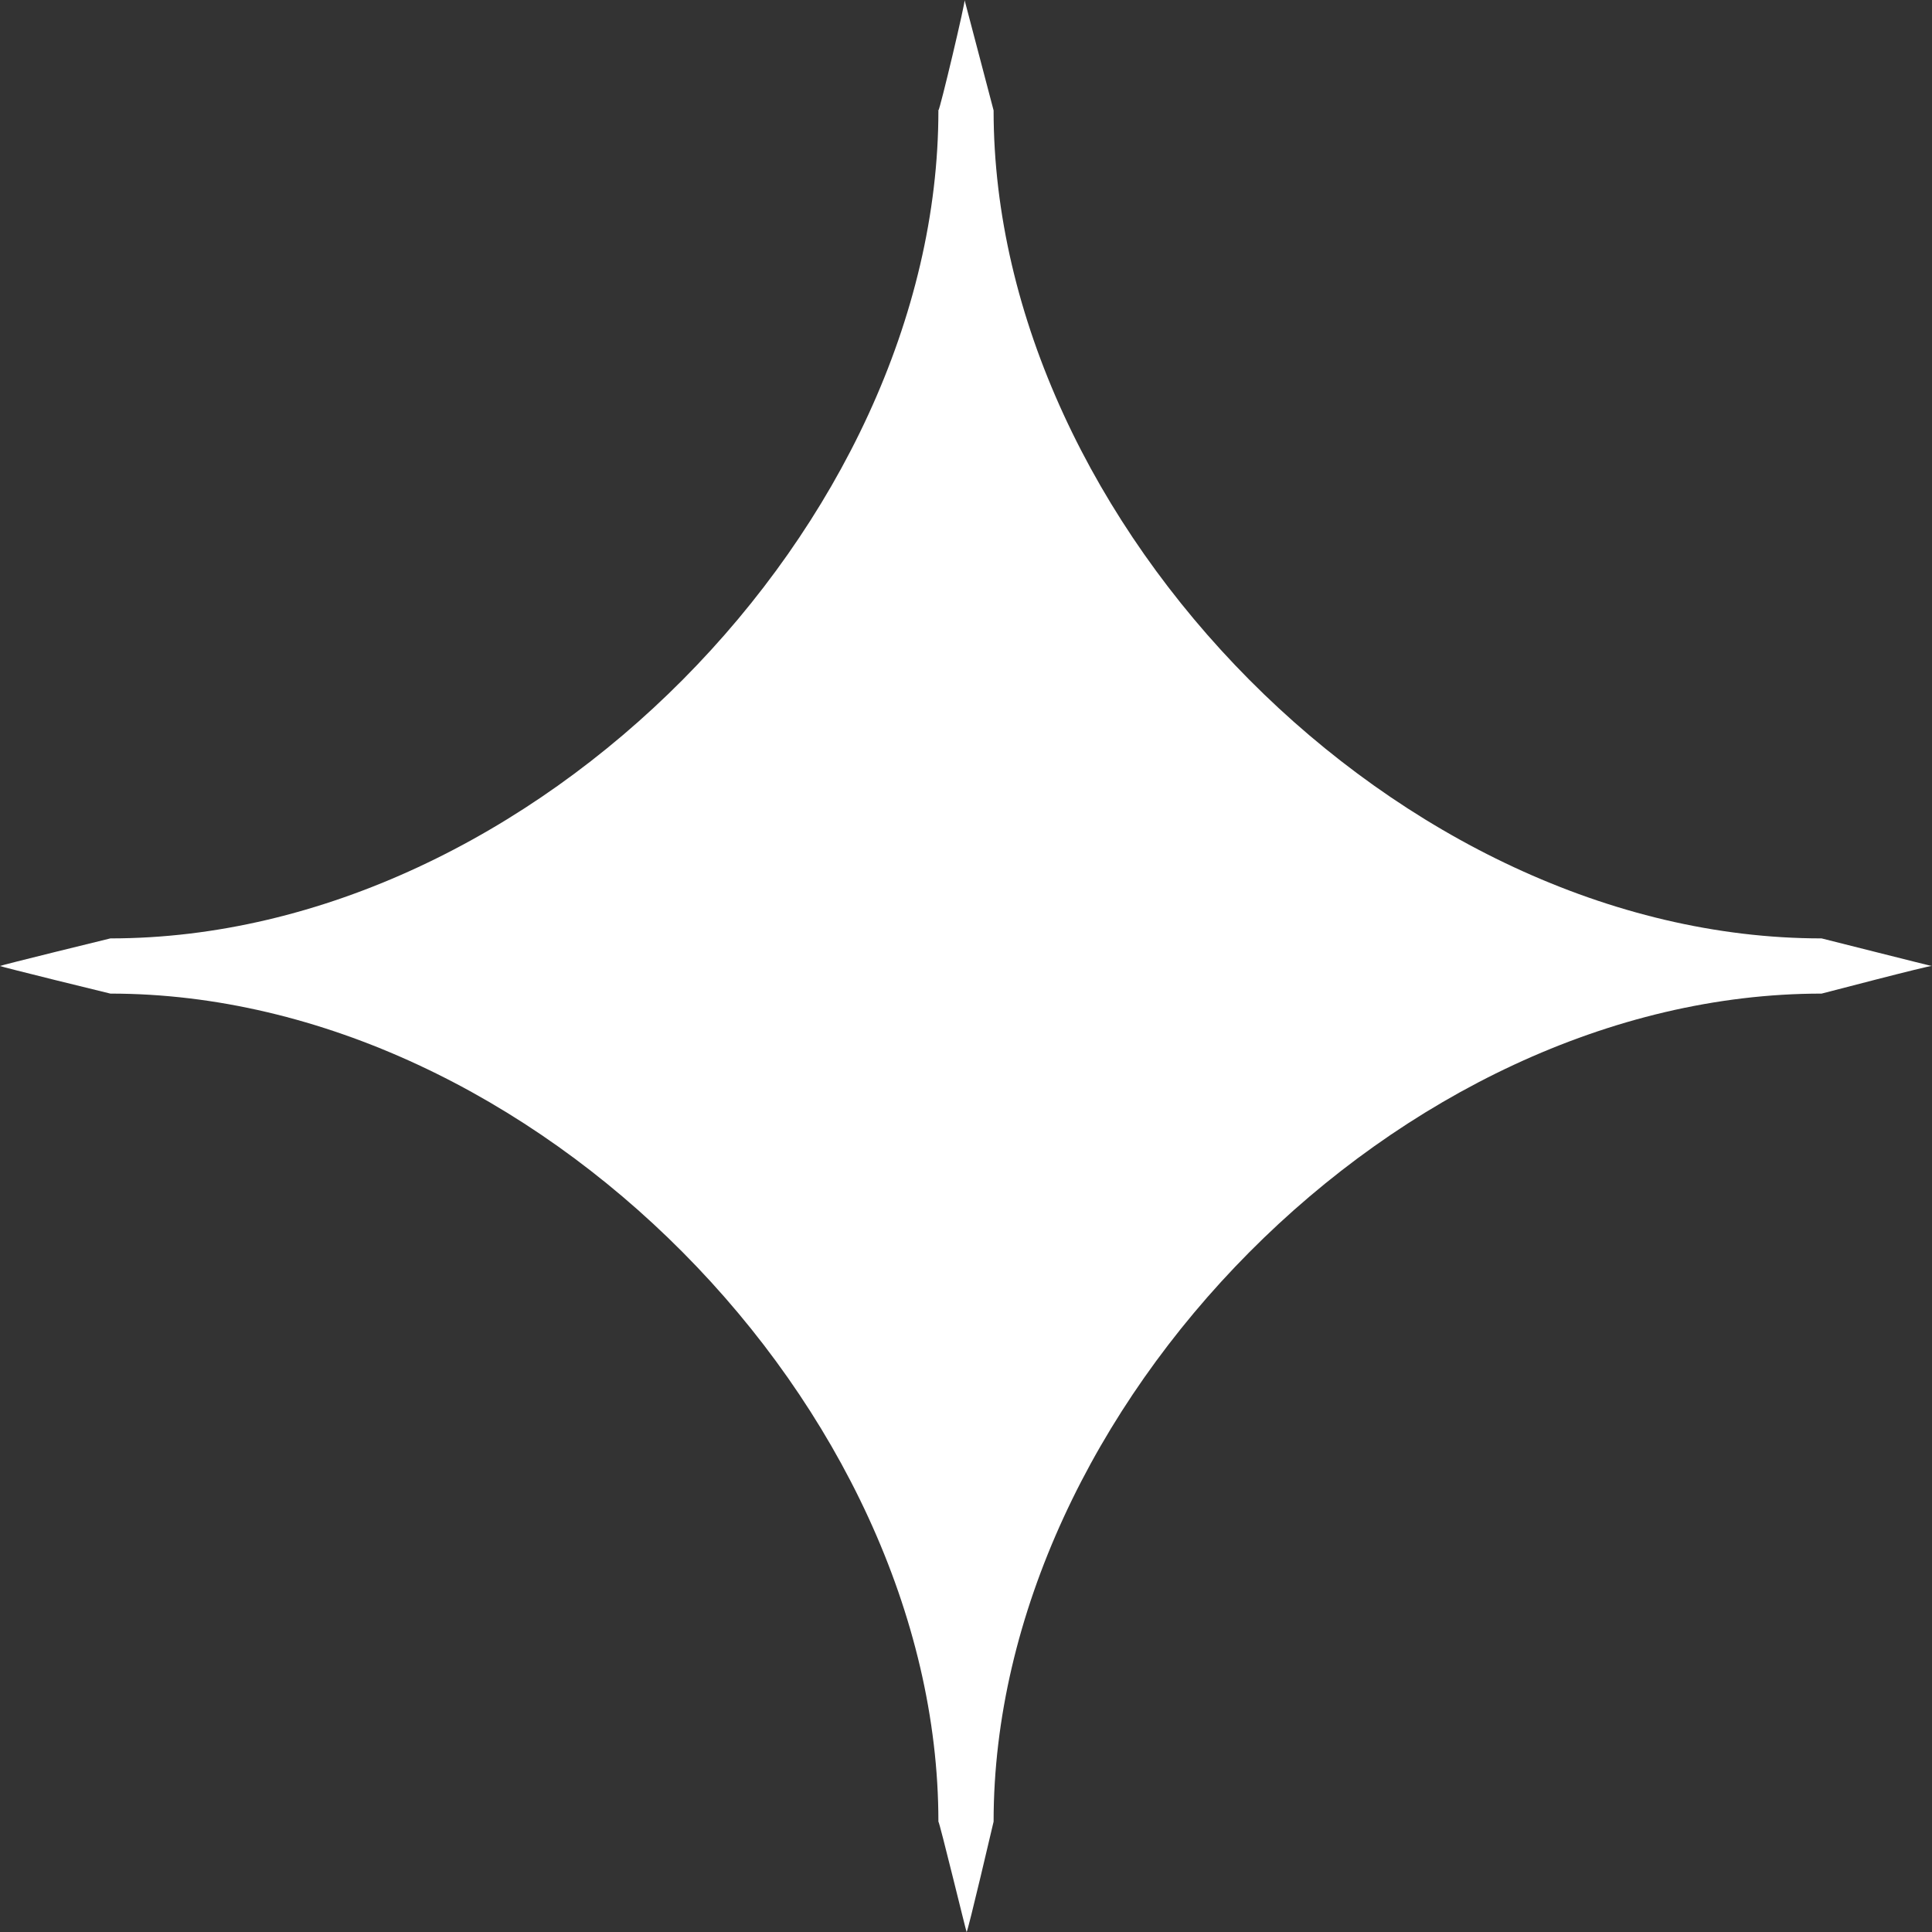
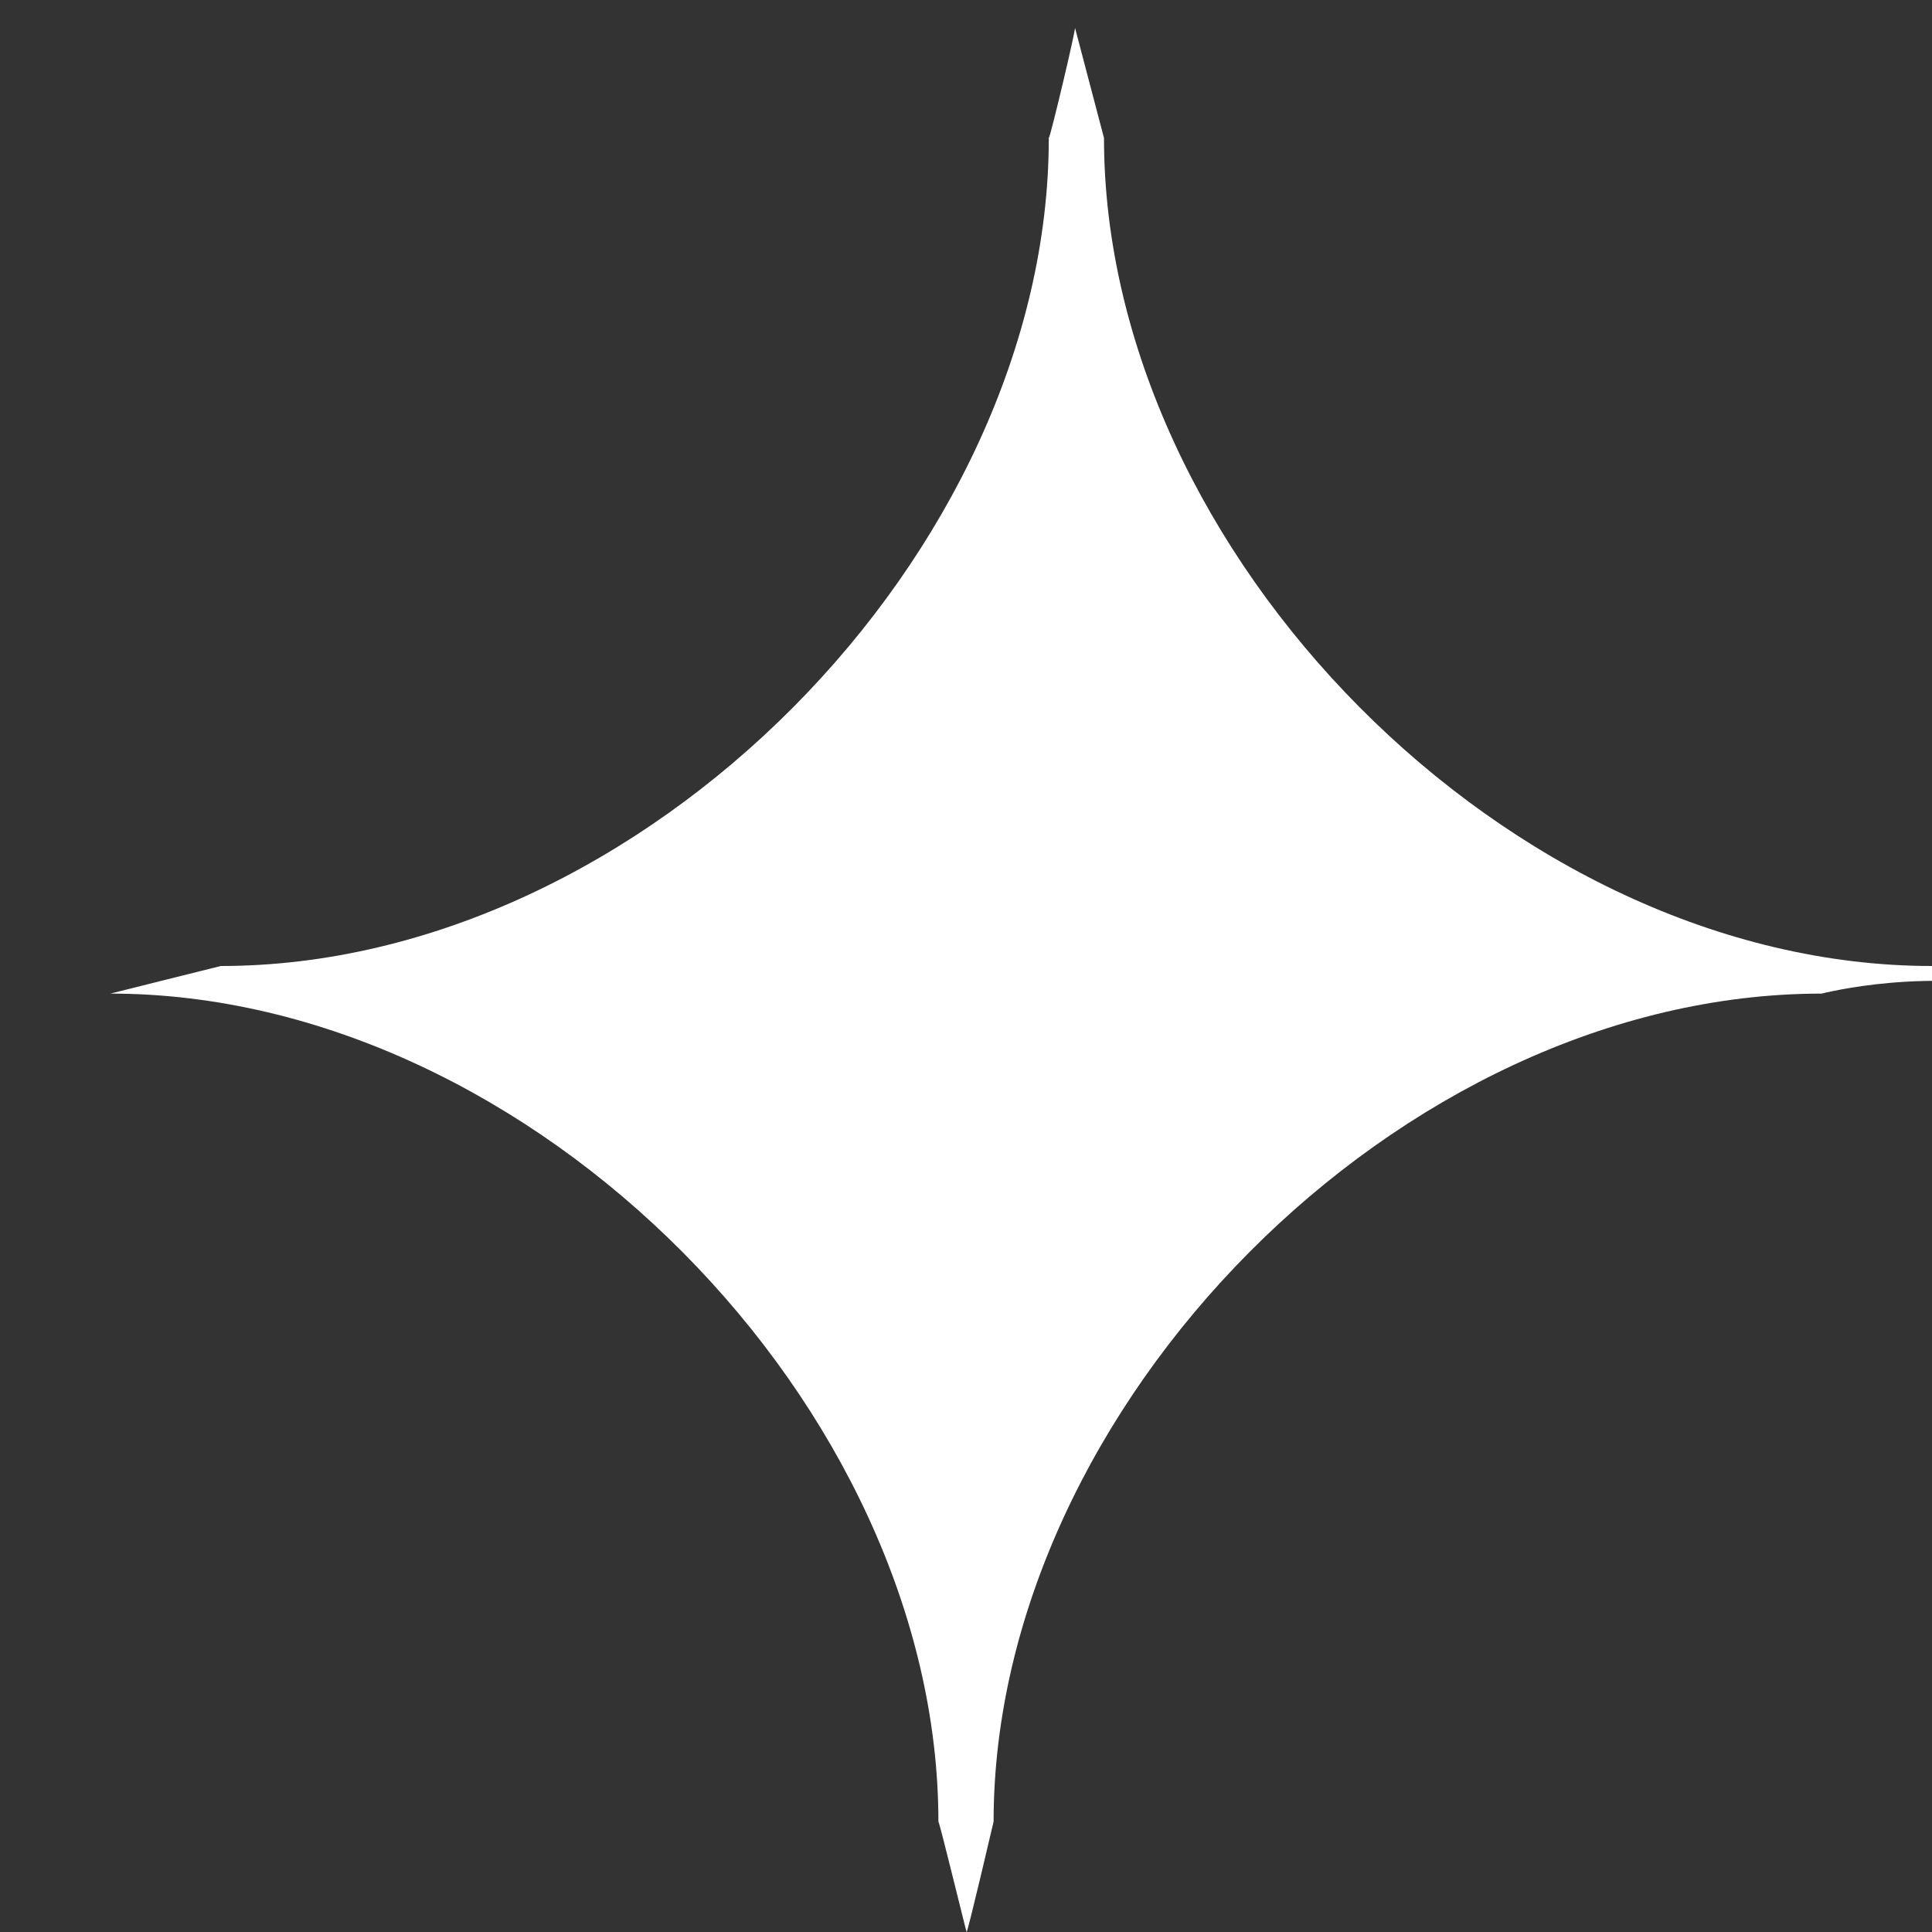
<svg xmlns="http://www.w3.org/2000/svg" width="35" height="35" viewBox="0 0 35 35" fill="#fff" aria-hidden="true">
  <rect x="0" y="0" width="35" height="35" fill="#333333" stroke="none" />
-   <path id="Shape" class="cls-1" d="M900,4206h0c-7.653,0-15,7.5-15,15,0,0-.467,2-0.489,2-0.007,0-.492-2-0.511-2h0c0-7.5-7.347-15-15-15h0c-0.01,0-2-.49-2-0.5s1.994-.5,2-0.5h0c7.653,0,15-7.5,15-15,0-.01-0.025,0,0,0s0.5-2,.474-2c0,0,.526,2,0.526,2,0,7.5,7.347,15,15,15h0c0.009,0,2.011.51,2,.5C901.981,4205.48,900.009,4206,900,4206Z" transform="translate(-867 -4188)" />
+   <path id="Shape" class="cls-1" d="M900,4206h0c-7.653,0-15,7.5-15,15,0,0-.467,2-0.489,2-0.007,0-.492-2-0.511-2h0c0-7.5-7.347-15-15-15h0s1.994-.5,2-0.5h0c7.653,0,15-7.5,15-15,0-.01-0.025,0,0,0s0.5-2,.474-2c0,0,.526,2,0.526,2,0,7.5,7.347,15,15,15h0c0.009,0,2.011.51,2,.5C901.981,4205.48,900.009,4206,900,4206Z" transform="translate(-867 -4188)" />
</svg>